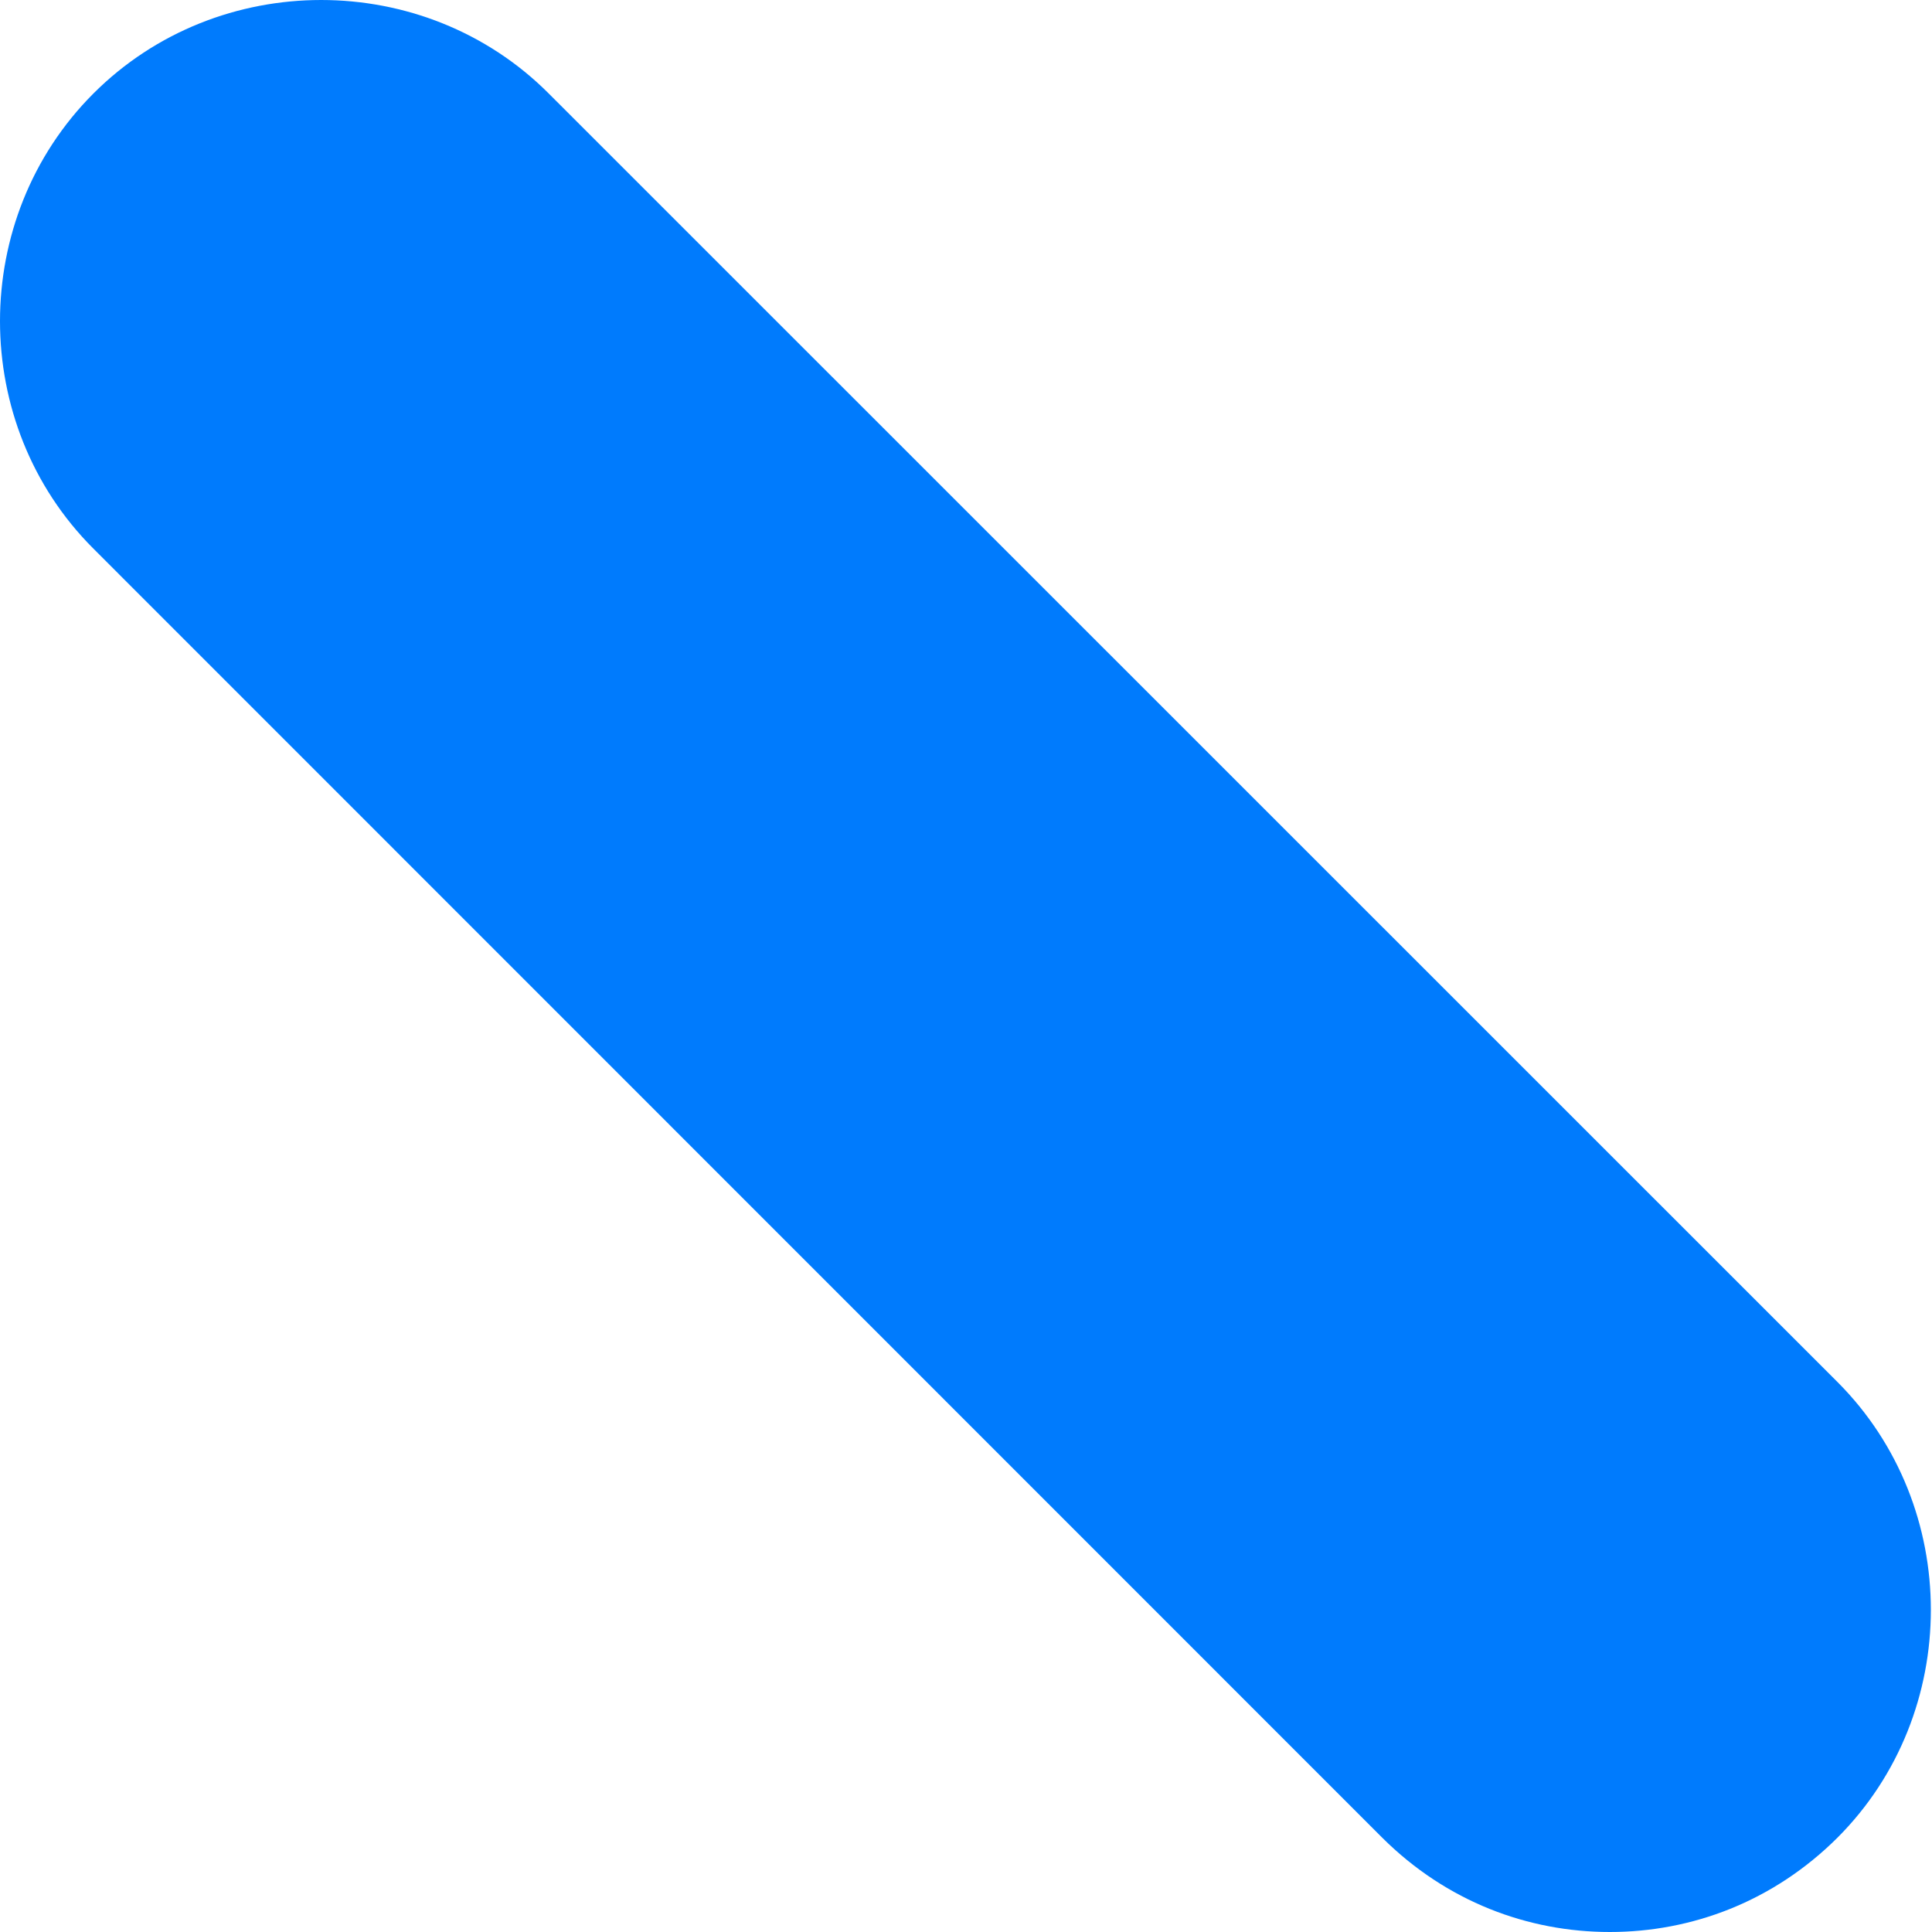
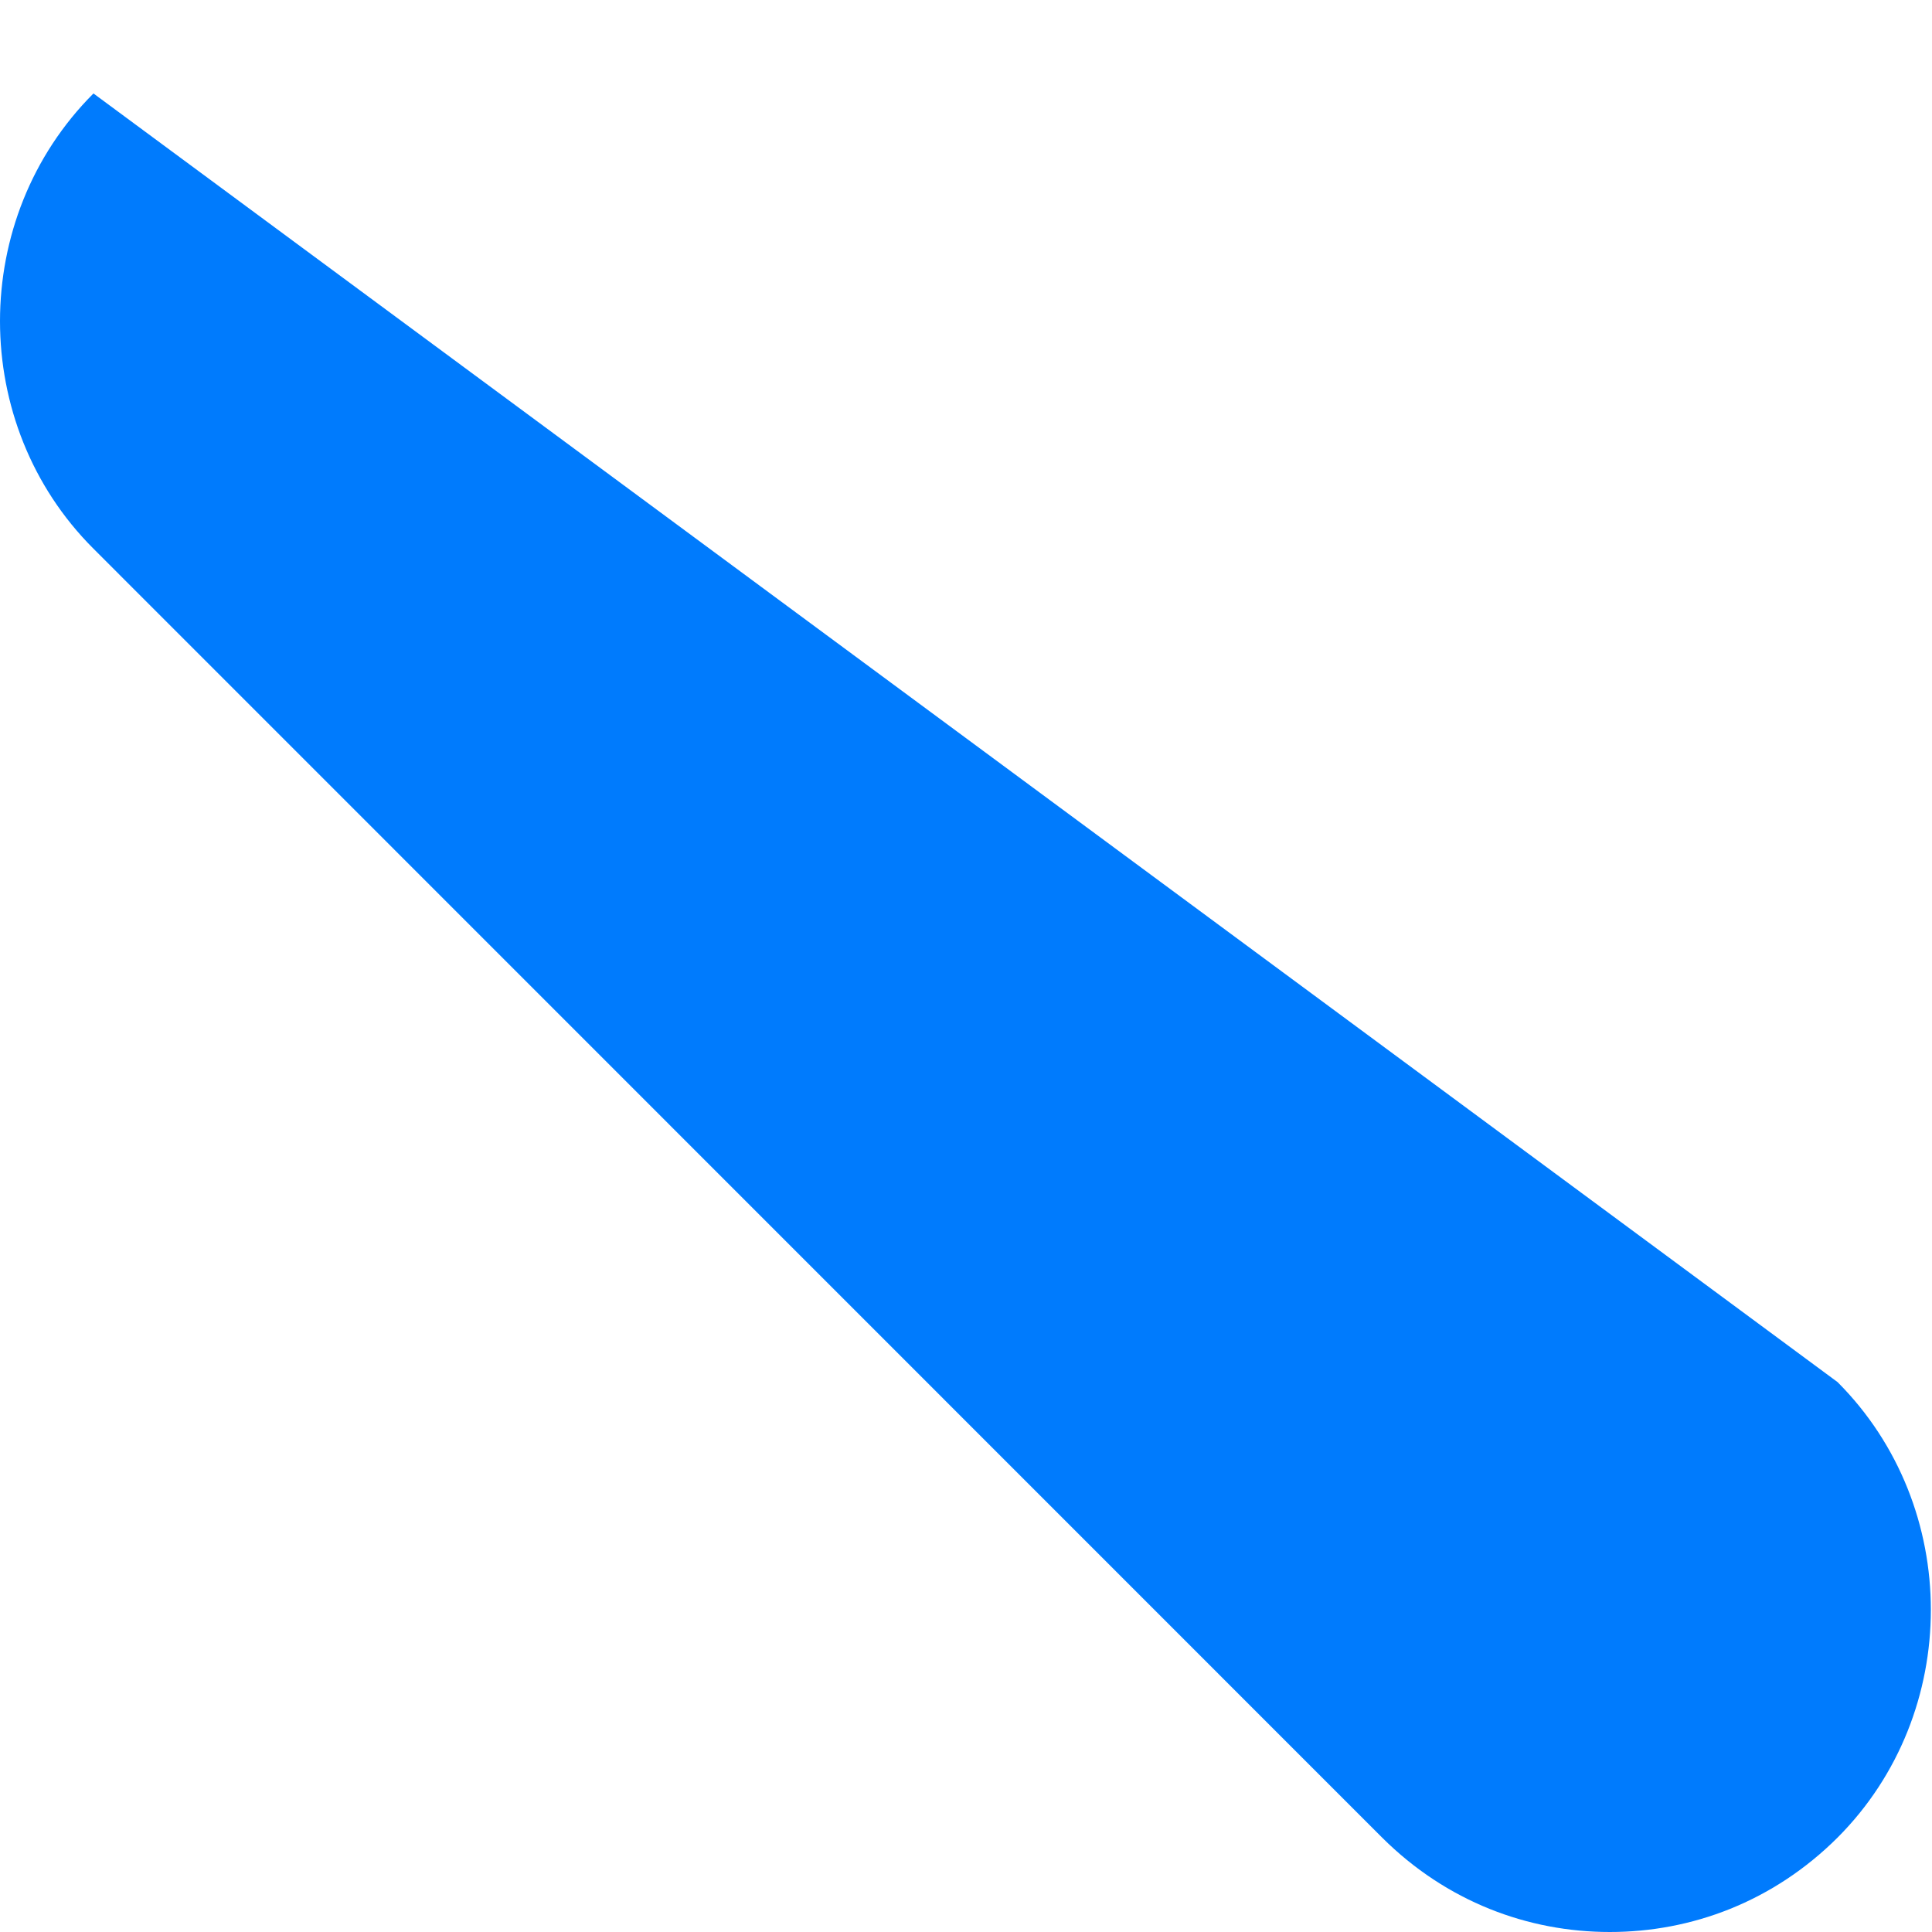
<svg xmlns="http://www.w3.org/2000/svg" width="8" height="8" viewBox="0 0 8 8" fill="none">
-   <path d="M6.666 8C6.328 8 5.99 7.875 5.723 7.609L0.387 2.272C-0.129 1.757 -0.129 0.903 0.387 0.387C0.903 -0.129 1.757 -0.129 2.272 0.387L7.609 5.723C8.124 6.239 8.124 7.093 7.609 7.609C7.342 7.875 7.004 8 6.666 8Z" fill="#007BFD" />
+   <path d="M6.666 8C6.328 8 5.99 7.875 5.723 7.609L0.387 2.272C-0.129 1.757 -0.129 0.903 0.387 0.387L7.609 5.723C8.124 6.239 8.124 7.093 7.609 7.609C7.342 7.875 7.004 8 6.666 8Z" fill="#007BFD" />
</svg>